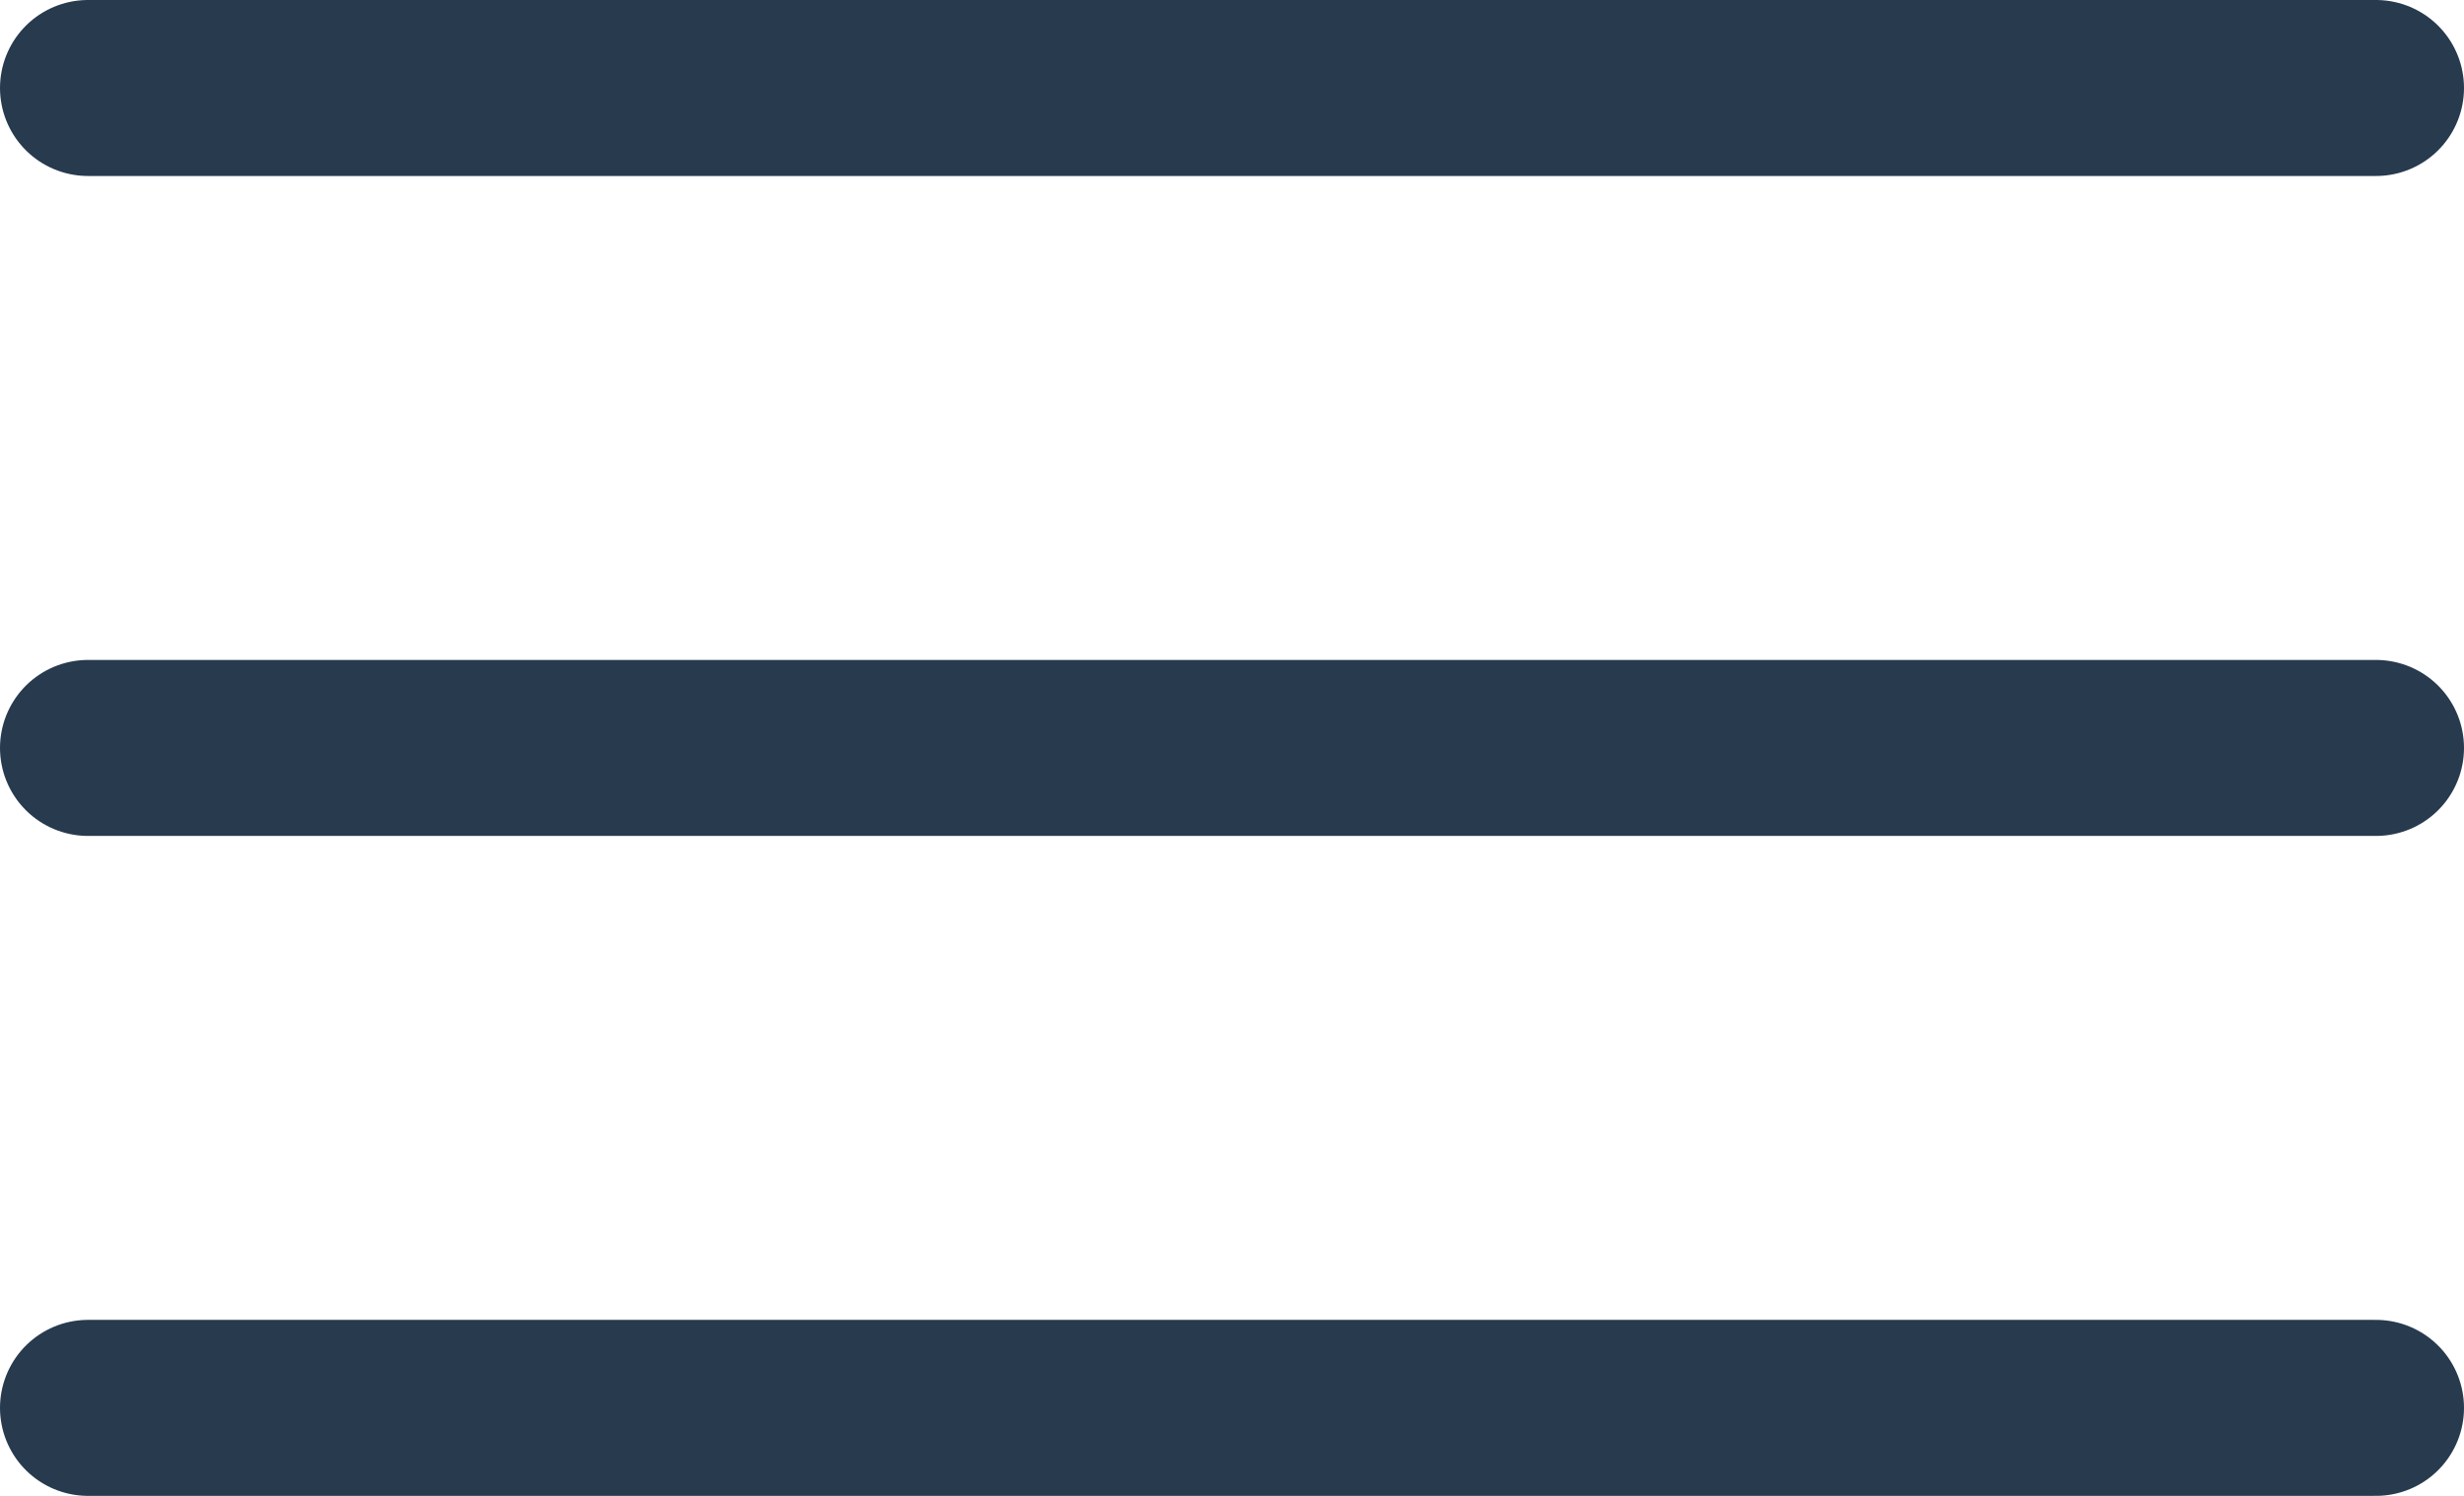
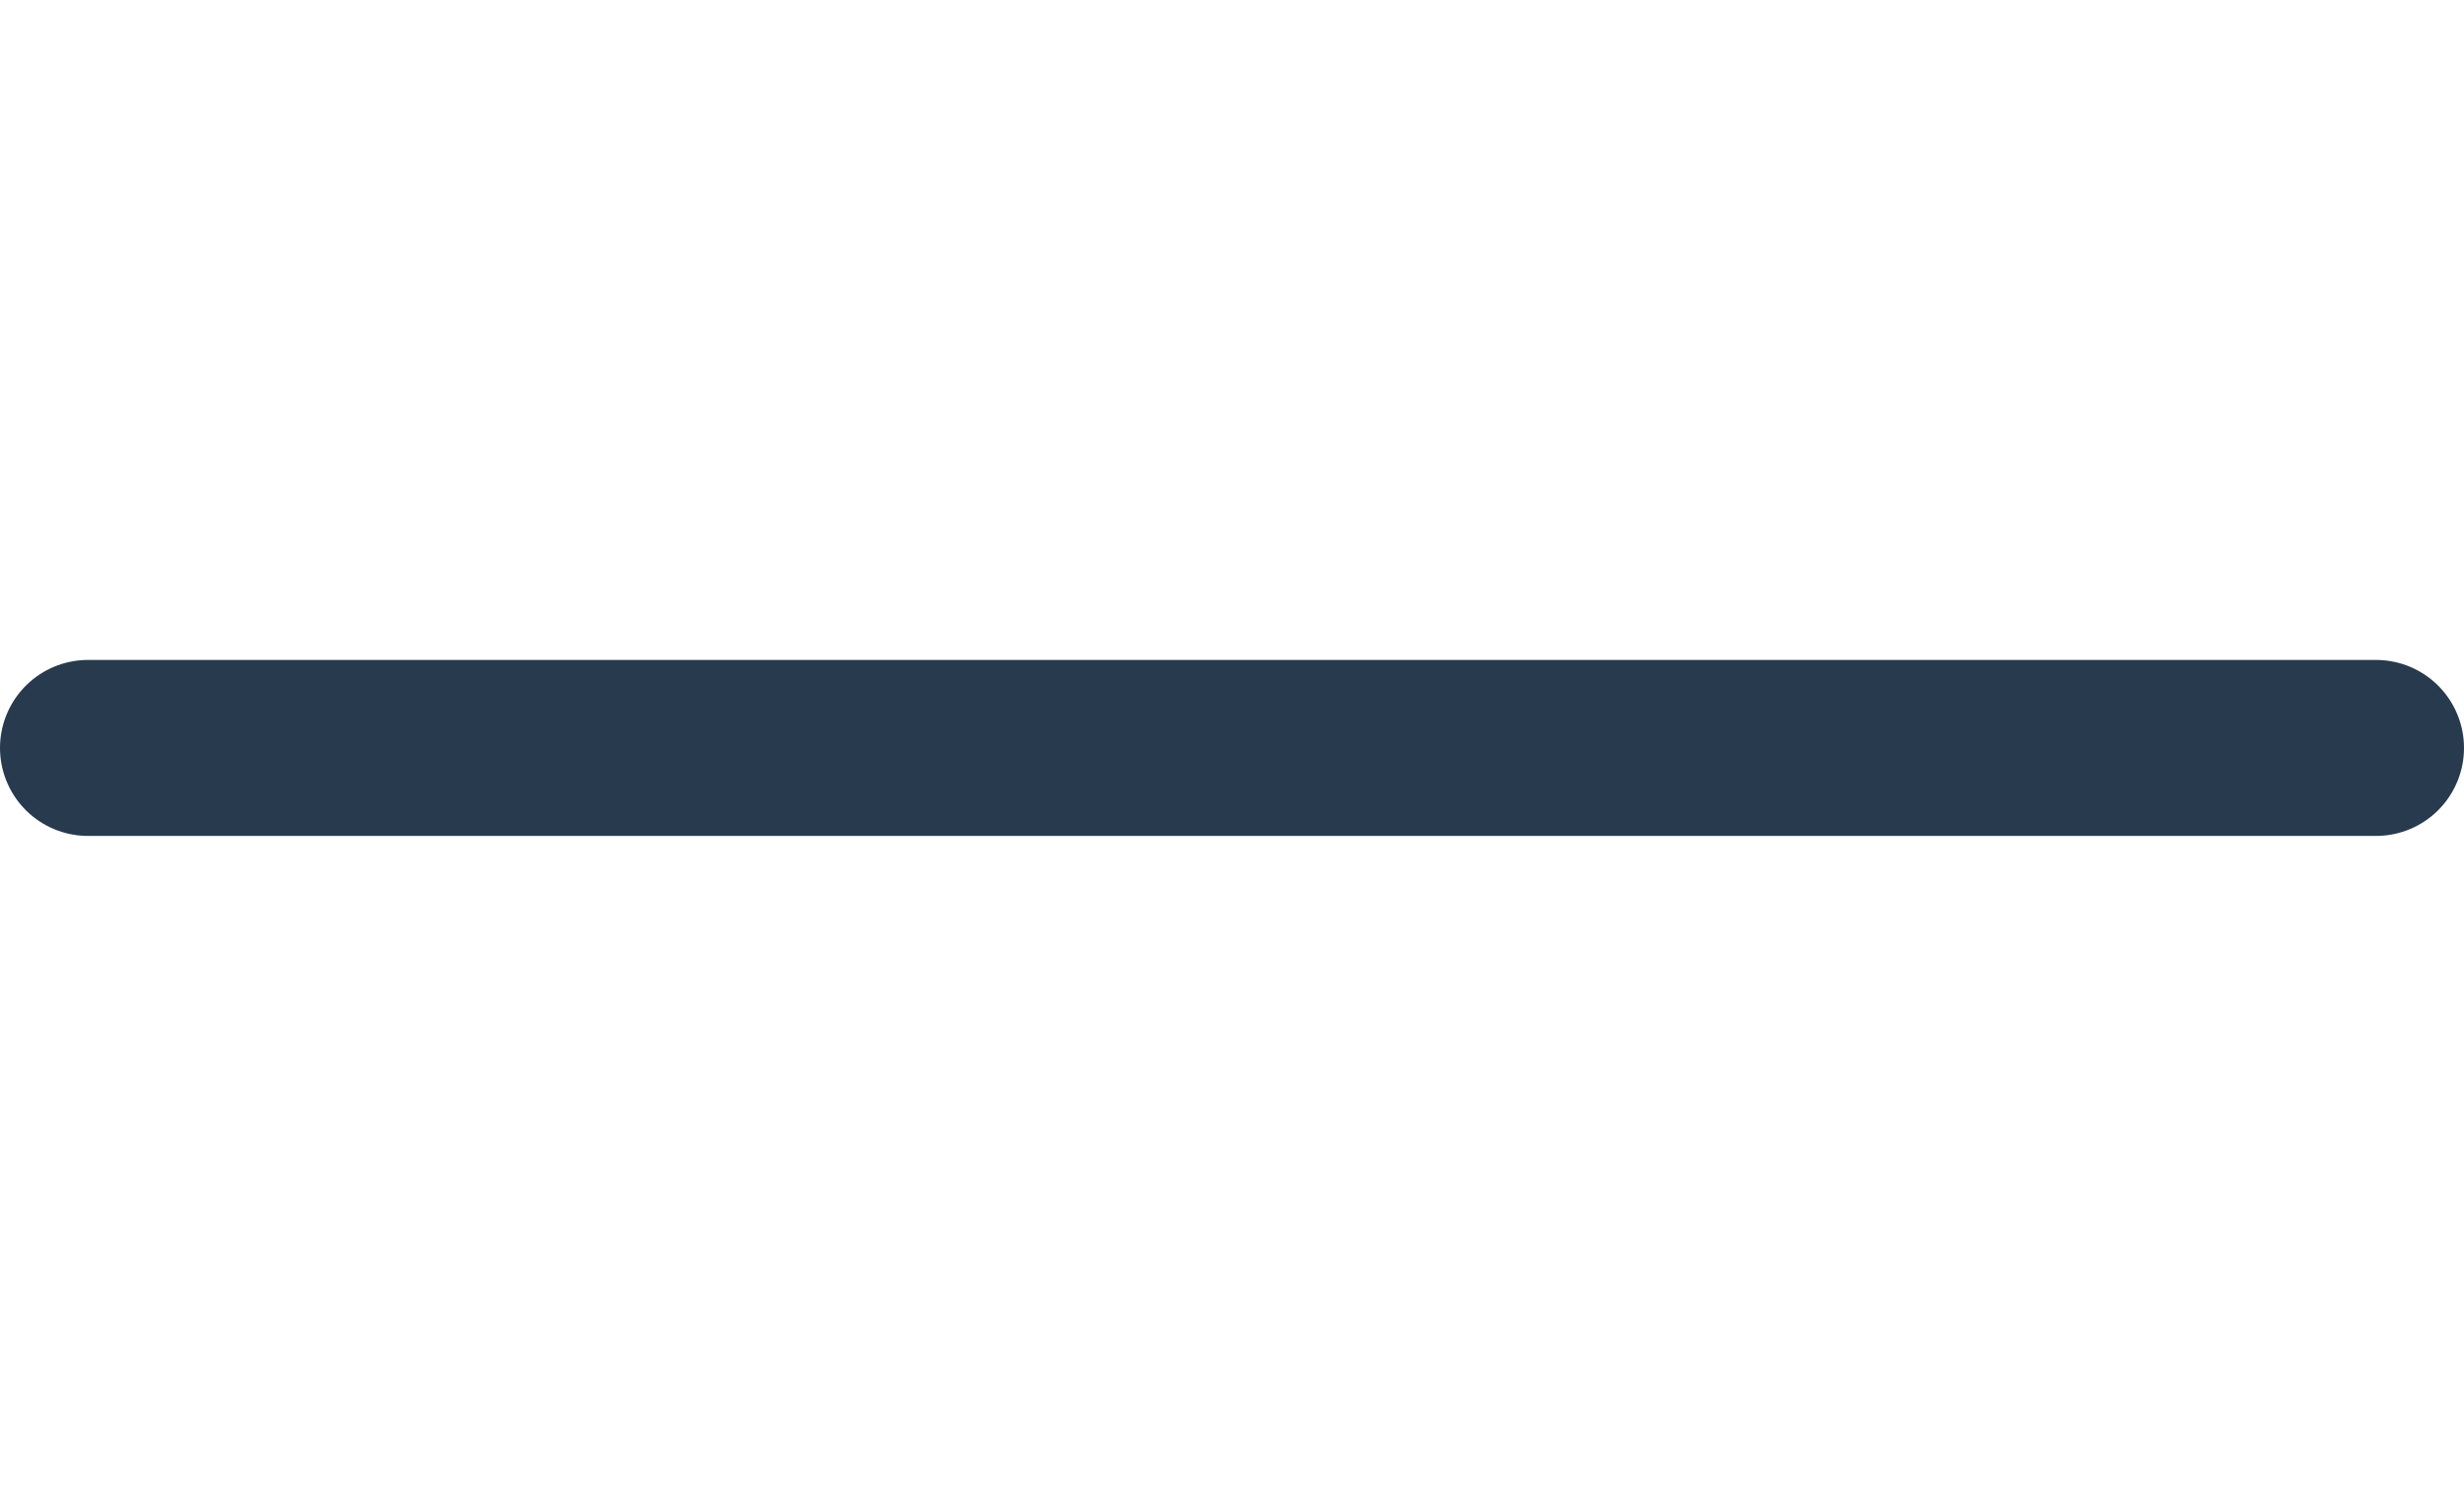
<svg xmlns="http://www.w3.org/2000/svg" width="28" height="17" viewBox="0 0 28 17" fill="none">
  <path d="M1 8.5H27" stroke="#273A4E" stroke-width="2" stroke-linecap="round" stroke-linejoin="round" />
-   <path d="M1 1H27" stroke="#273A4E" stroke-width="2" stroke-linecap="round" stroke-linejoin="round" />
-   <path d="M1 16H27" stroke="#273A4E" stroke-width="2" stroke-linecap="round" stroke-linejoin="round" />
</svg>